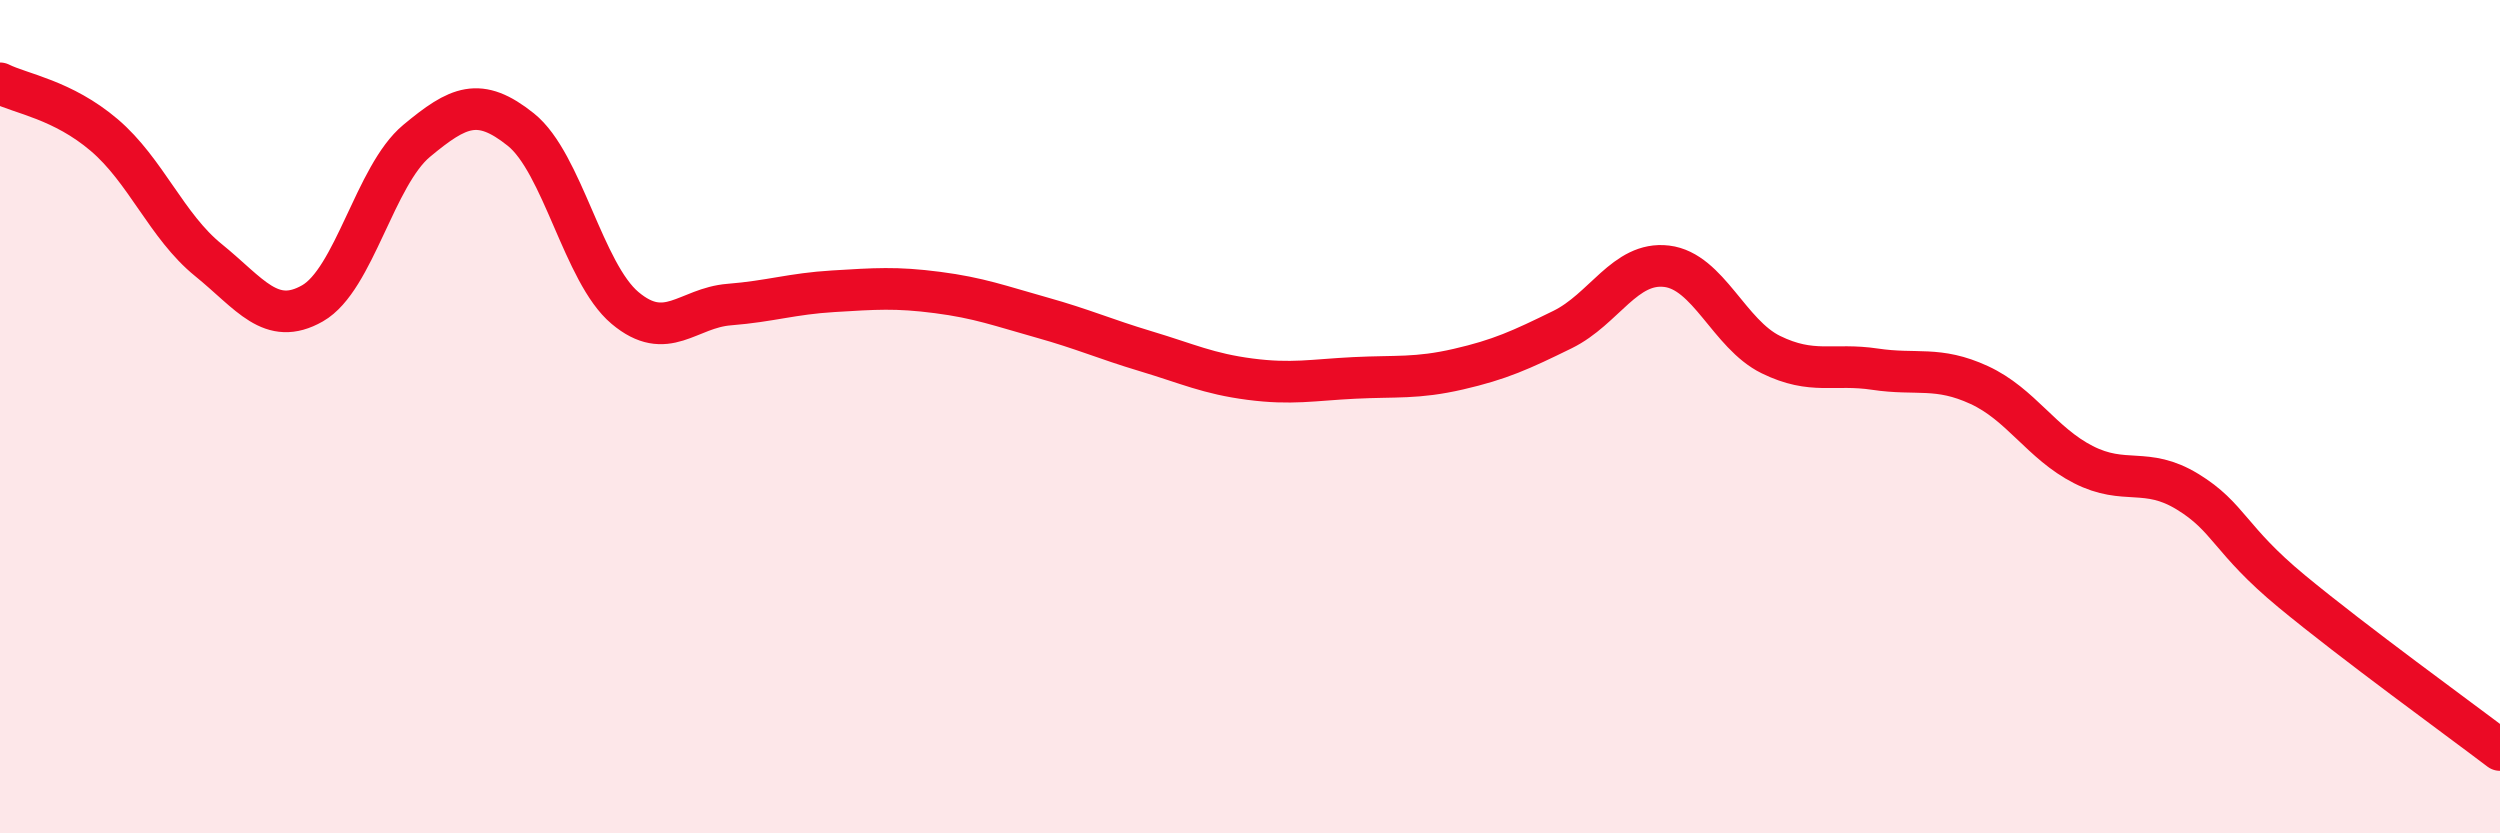
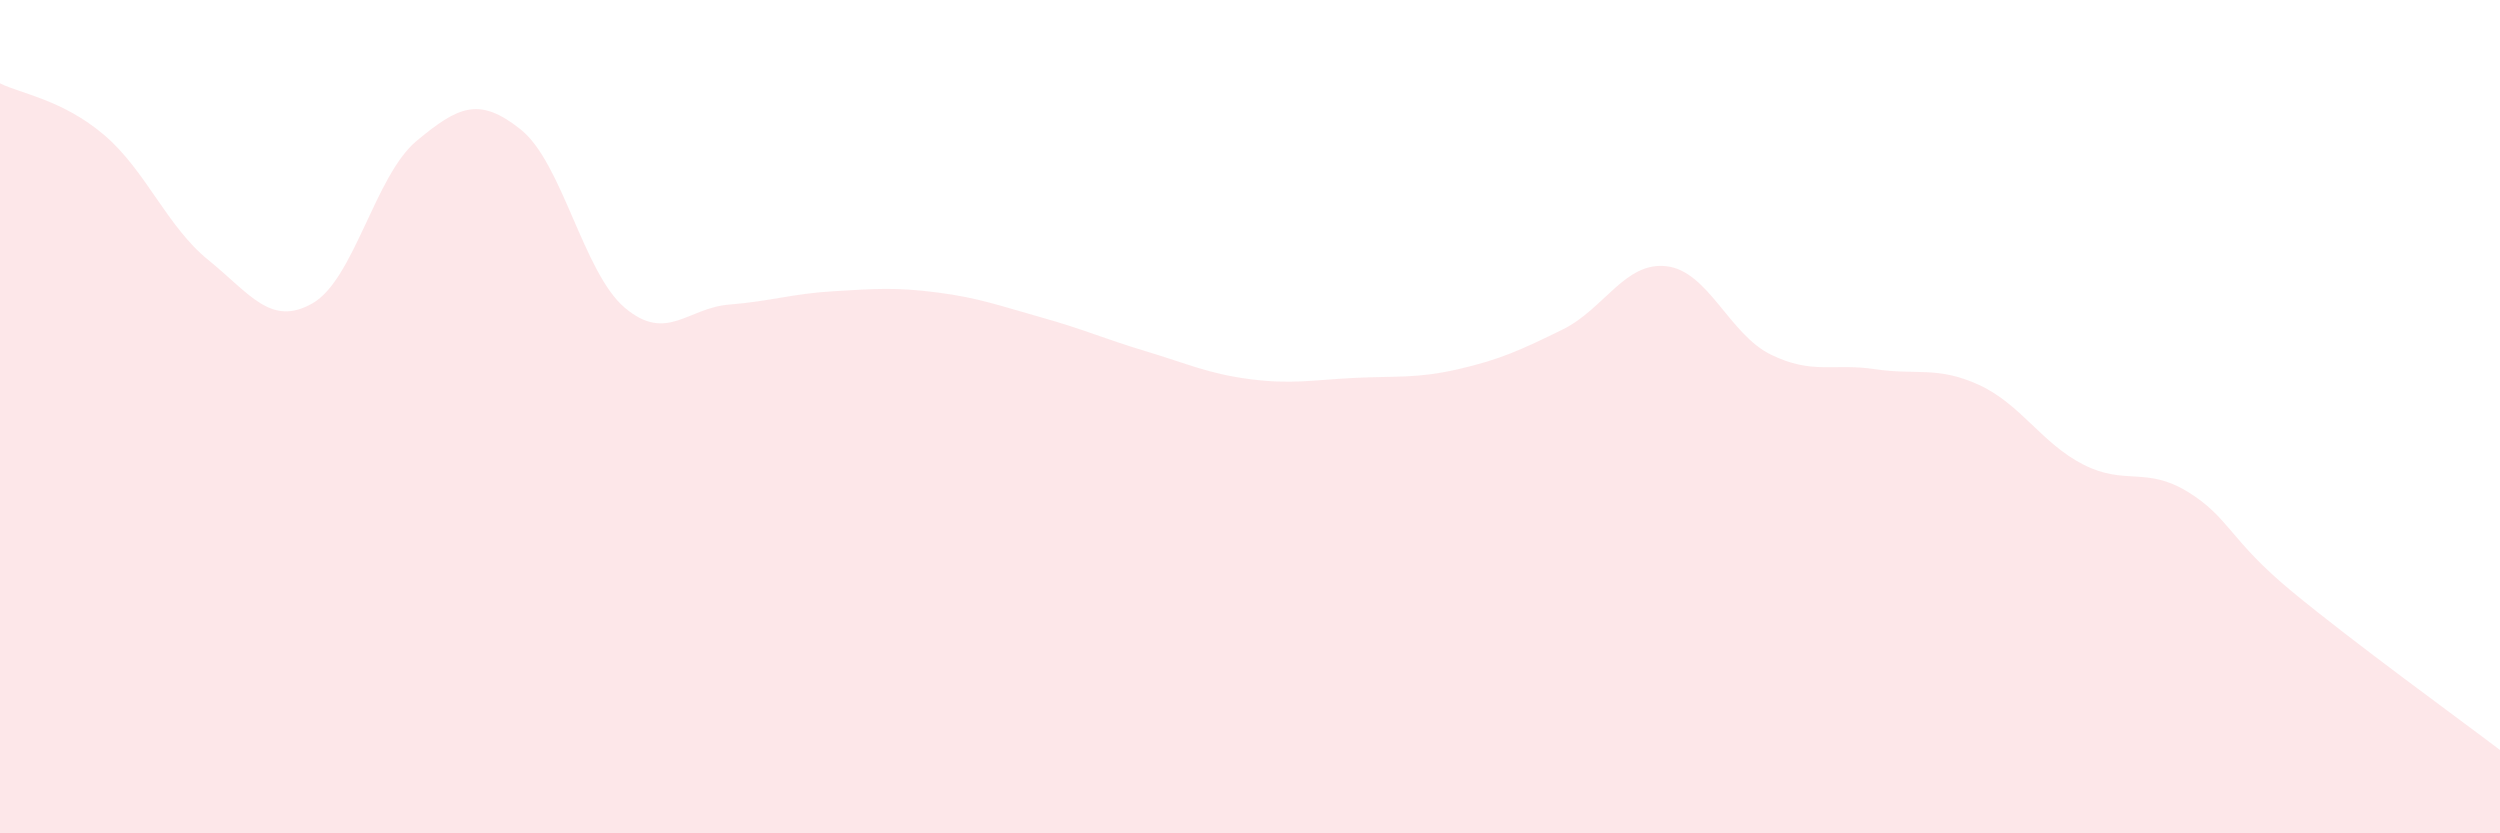
<svg xmlns="http://www.w3.org/2000/svg" width="60" height="20" viewBox="0 0 60 20">
  <path d="M 0,2 C 0.5,2.25 1.5,2.39 2.5,3.24 C 3.5,4.09 4,5.43 5,6.24 C 6,7.05 6.5,7.85 7.5,7.28 C 8.5,6.71 9,4.21 10,3.38 C 11,2.55 11.5,2.31 12.5,3.11 C 13.5,3.91 14,6.55 15,7.39 C 16,8.23 16.5,7.39 17.5,7.31 C 18.5,7.23 19,7.05 20,6.99 C 21,6.93 21.5,6.89 22.5,7.02 C 23.5,7.15 24,7.34 25,7.62 C 26,7.9 26.5,8.13 27.5,8.43 C 28.5,8.73 29,8.97 30,9.1 C 31,9.23 31.5,9.12 32.5,9.07 C 33.5,9.02 34,9.09 35,8.86 C 36,8.63 36.5,8.4 37.5,7.91 C 38.5,7.42 39,6.27 40,6.39 C 41,6.51 41.5,8.02 42.5,8.51 C 43.5,9 44,8.71 45,8.86 C 46,9.01 46.5,8.78 47.5,9.24 C 48.5,9.7 49,10.64 50,11.15 C 51,11.66 51.5,11.19 52.5,11.8 C 53.5,12.41 53.5,12.95 55,14.19 C 56.5,15.43 59,17.24 60,18L60 20L0 20Z" fill="#EB0A25" opacity="0.1" stroke-linecap="round" stroke-linejoin="round" />
-   <path d="M 0,2 C 0.5,2.25 1.5,2.39 2.5,3.24 C 3.5,4.09 4,5.43 5,6.24 C 6,7.05 6.5,7.85 7.5,7.28 C 8.5,6.71 9,4.21 10,3.38 C 11,2.55 11.5,2.31 12.5,3.11 C 13.5,3.91 14,6.55 15,7.39 C 16,8.23 16.5,7.39 17.5,7.31 C 18.5,7.23 19,7.05 20,6.99 C 21,6.93 21.5,6.89 22.5,7.02 C 23.5,7.15 24,7.34 25,7.62 C 26,7.9 26.5,8.13 27.5,8.43 C 28.5,8.73 29,8.97 30,9.1 C 31,9.23 31.5,9.12 32.5,9.07 C 33.5,9.02 34,9.09 35,8.86 C 36,8.63 36.5,8.4 37.5,7.91 C 38.5,7.42 39,6.27 40,6.39 C 41,6.51 41.5,8.02 42.5,8.51 C 43.5,9 44,8.71 45,8.86 C 46,9.01 46.5,8.78 47.5,9.24 C 48.5,9.7 49,10.64 50,11.15 C 51,11.66 51.5,11.19 52.5,11.8 C 53.5,12.41 53.5,12.95 55,14.19 C 56.5,15.43 59,17.24 60,18" stroke="#EB0A25" stroke-width="1" fill="none" stroke-linecap="round" stroke-linejoin="round" />
</svg>